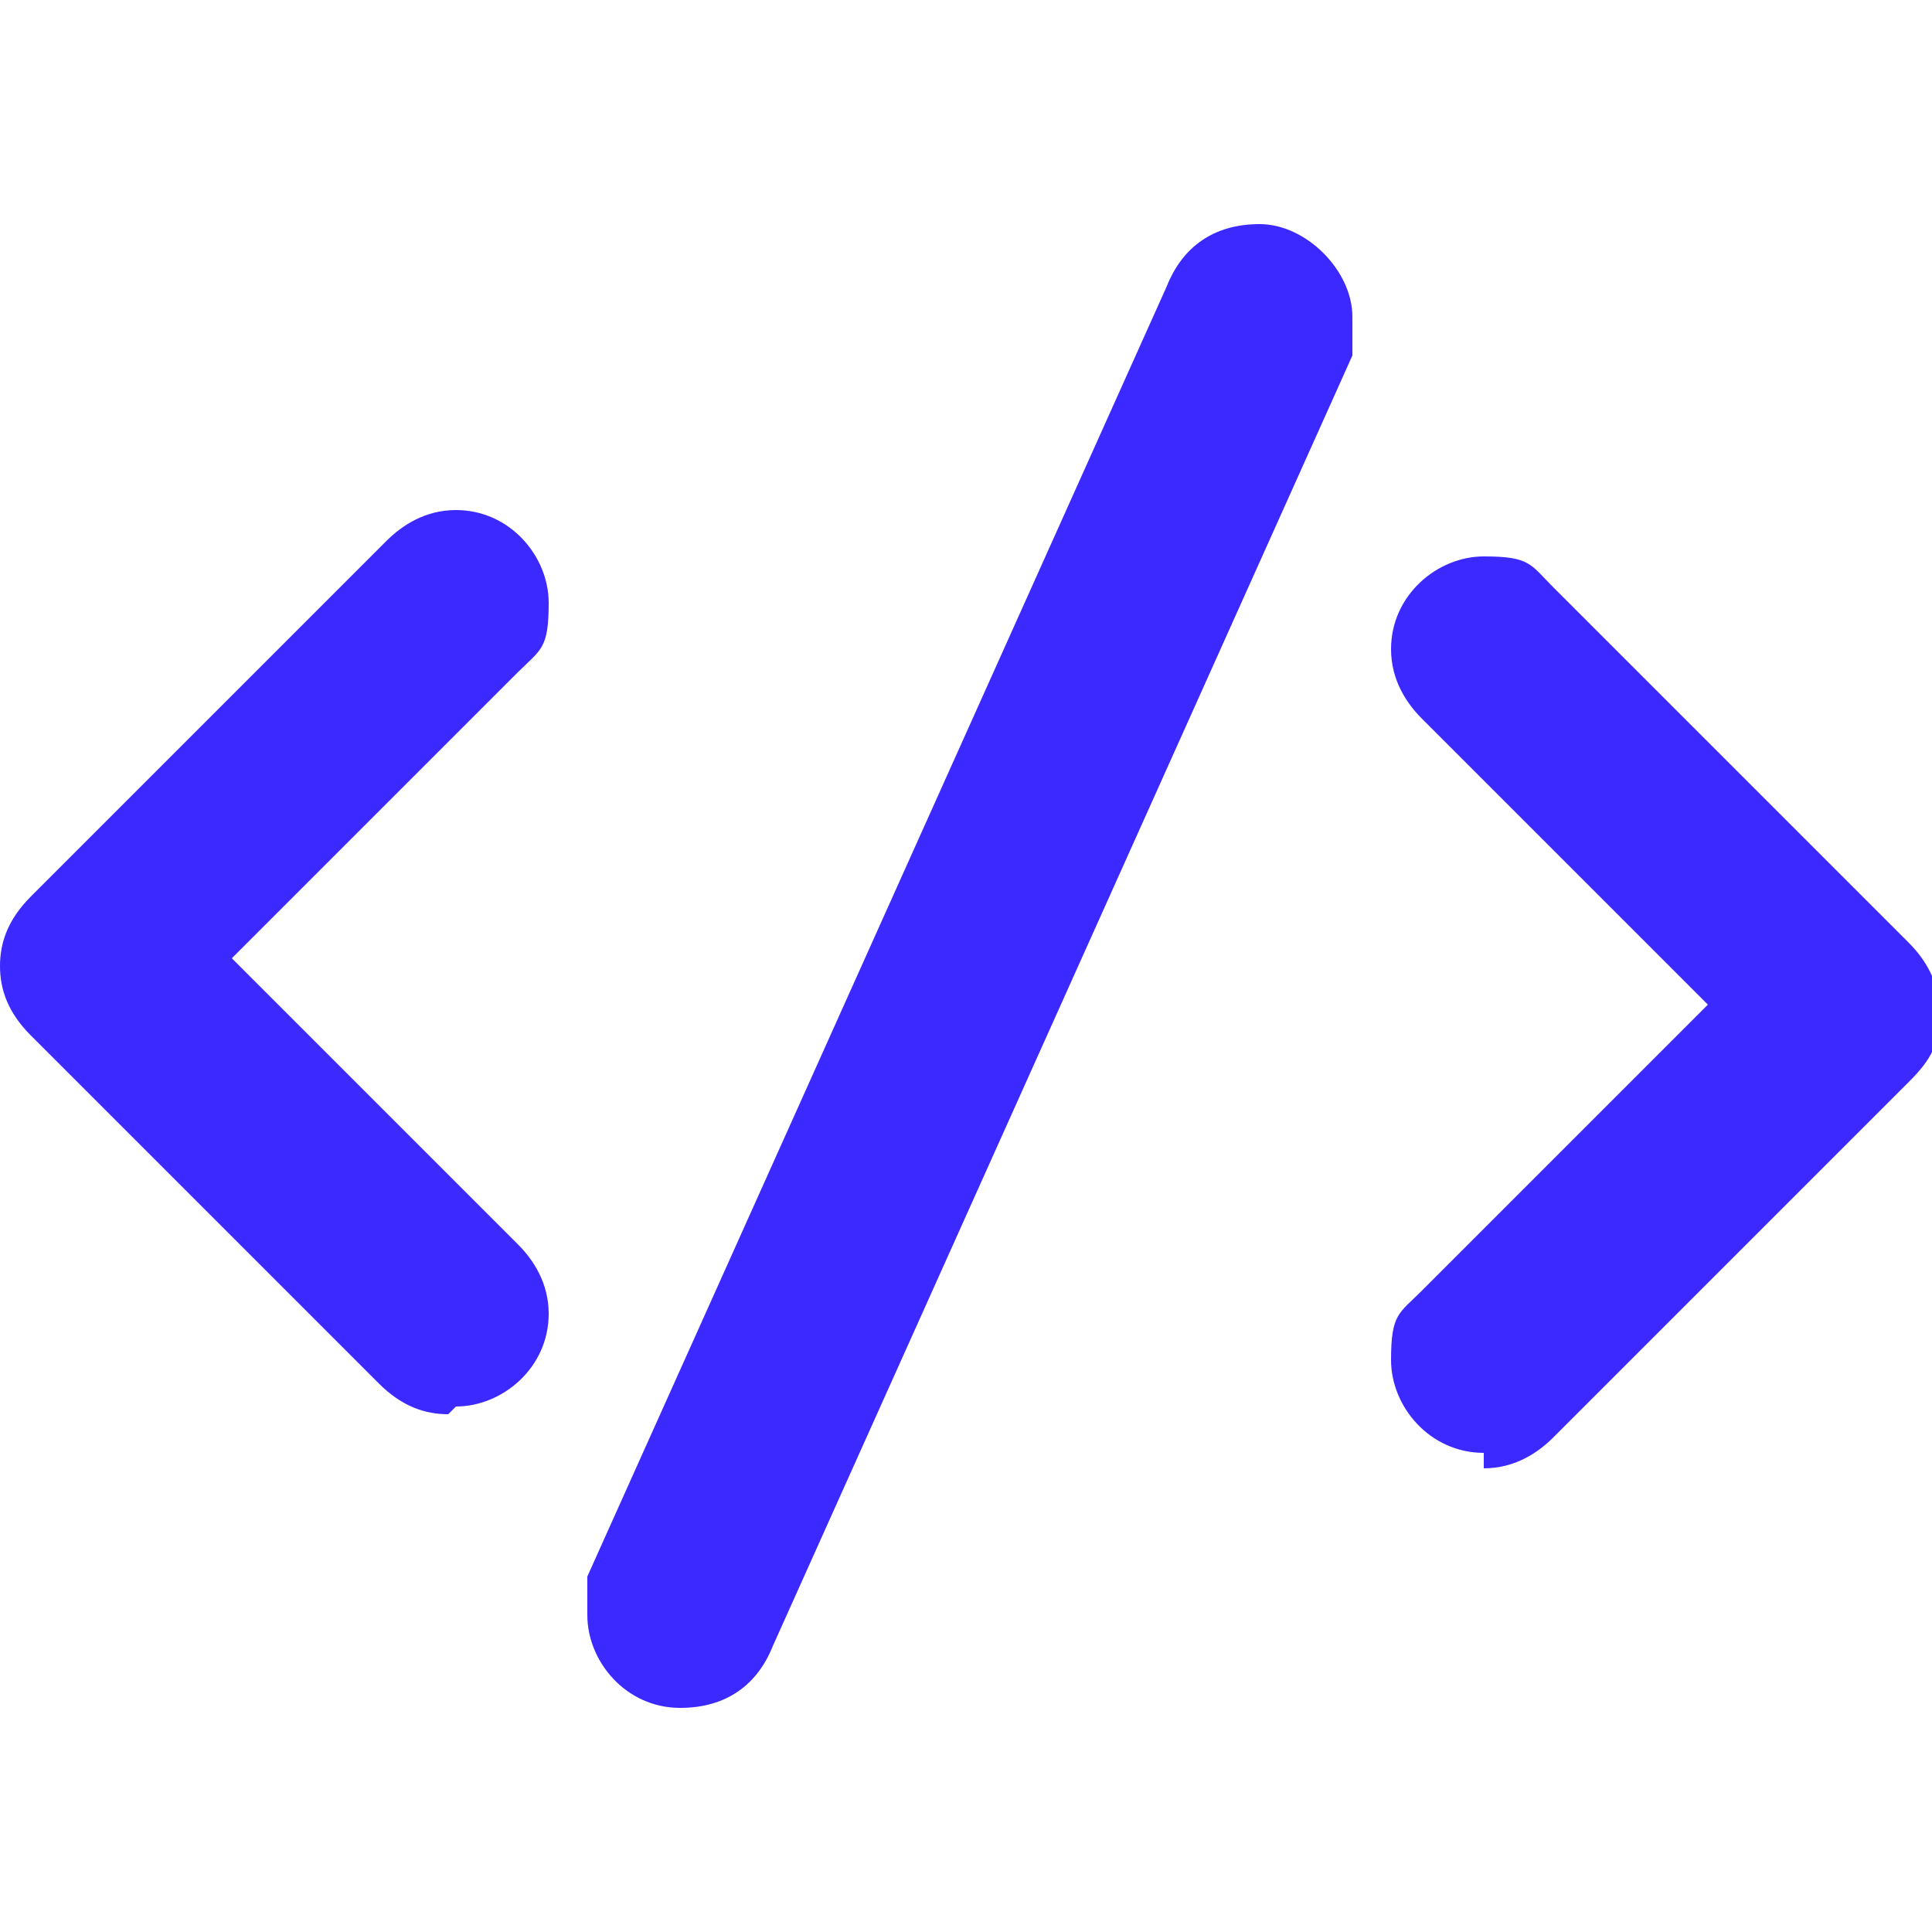
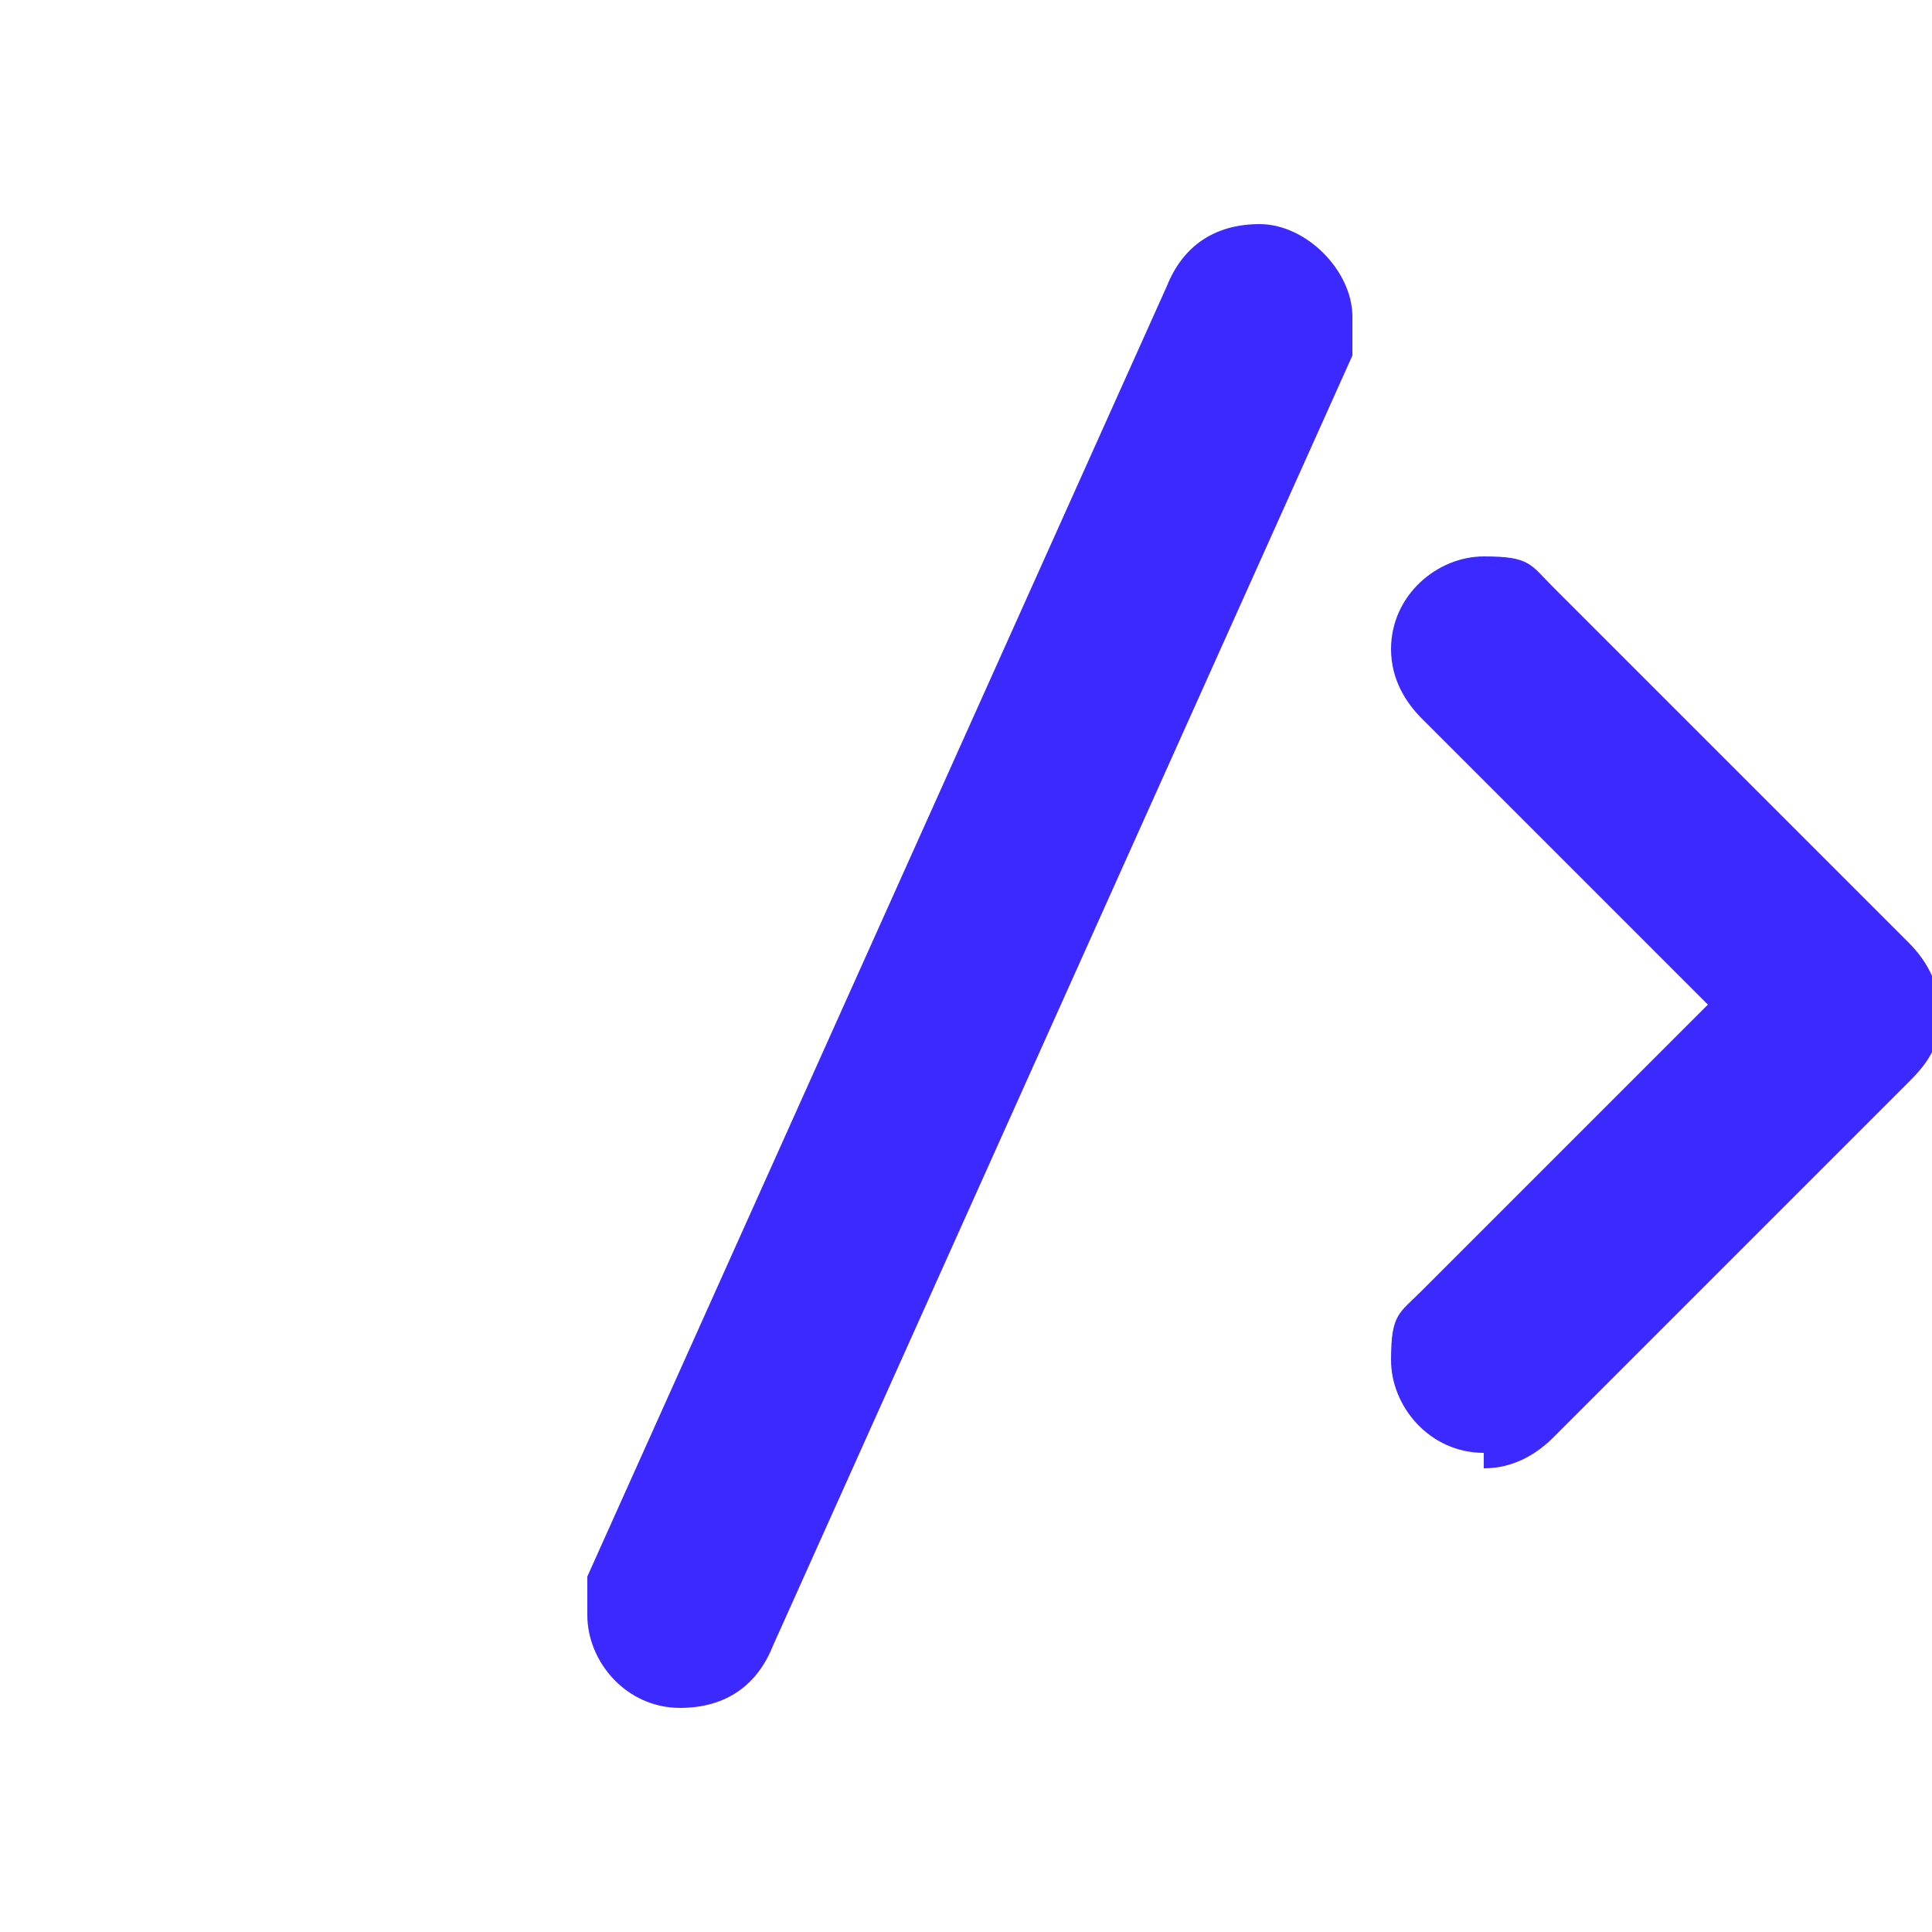
<svg xmlns="http://www.w3.org/2000/svg" version="1.1" viewBox="0 0 25 25">
  <defs>
    <style>
      .cls-1 {
        fill: #3b29ff;
      }
    </style>
  </defs>
  <g>
    <g id="Calque_1">
      <g>
-         <path class="cls-1" d="M5.8,18.3c-.3,0-.6-.1-.9-.4L.4,13.4C.1,13.1,0,12.8,0,12.5s.1-.6.4-.9l4.6-4.6c.2-.2.5-.4.9-.4.7,0,1.2.6,1.2,1.2s-.1.6-.4.9l-3.7,3.7,3.7,3.7c.2.2.4.5.4.9,0,.7-.6,1.2-1.2,1.2h0Z" />
        <path class="cls-1" d="M19.2,18.8c-.7,0-1.2-.6-1.2-1.2s.1-.6.4-.9l3.7-3.7-3.7-3.7c-.2-.2-.4-.5-.4-.9,0-.7.6-1.2,1.2-1.2s.6.1.9.4l4.6,4.6c.2.2.4.5.4.9s-.1.6-.4.9l-4.6,4.6c-.2.2-.5.4-.9.4h0Z" />
        <path class="cls-1" d="M8.8,22.1c-.7,0-1.2-.6-1.2-1.2s0-.3,0-.5L15.1,3.7c.2-.5.6-.8,1.2-.8s1.2.6,1.2,1.2,0,.3,0,.5l-7.5,16.7c-.2.5-.6.8-1.2.8Z" />
      </g>
    </g>
  </g>
</svg>